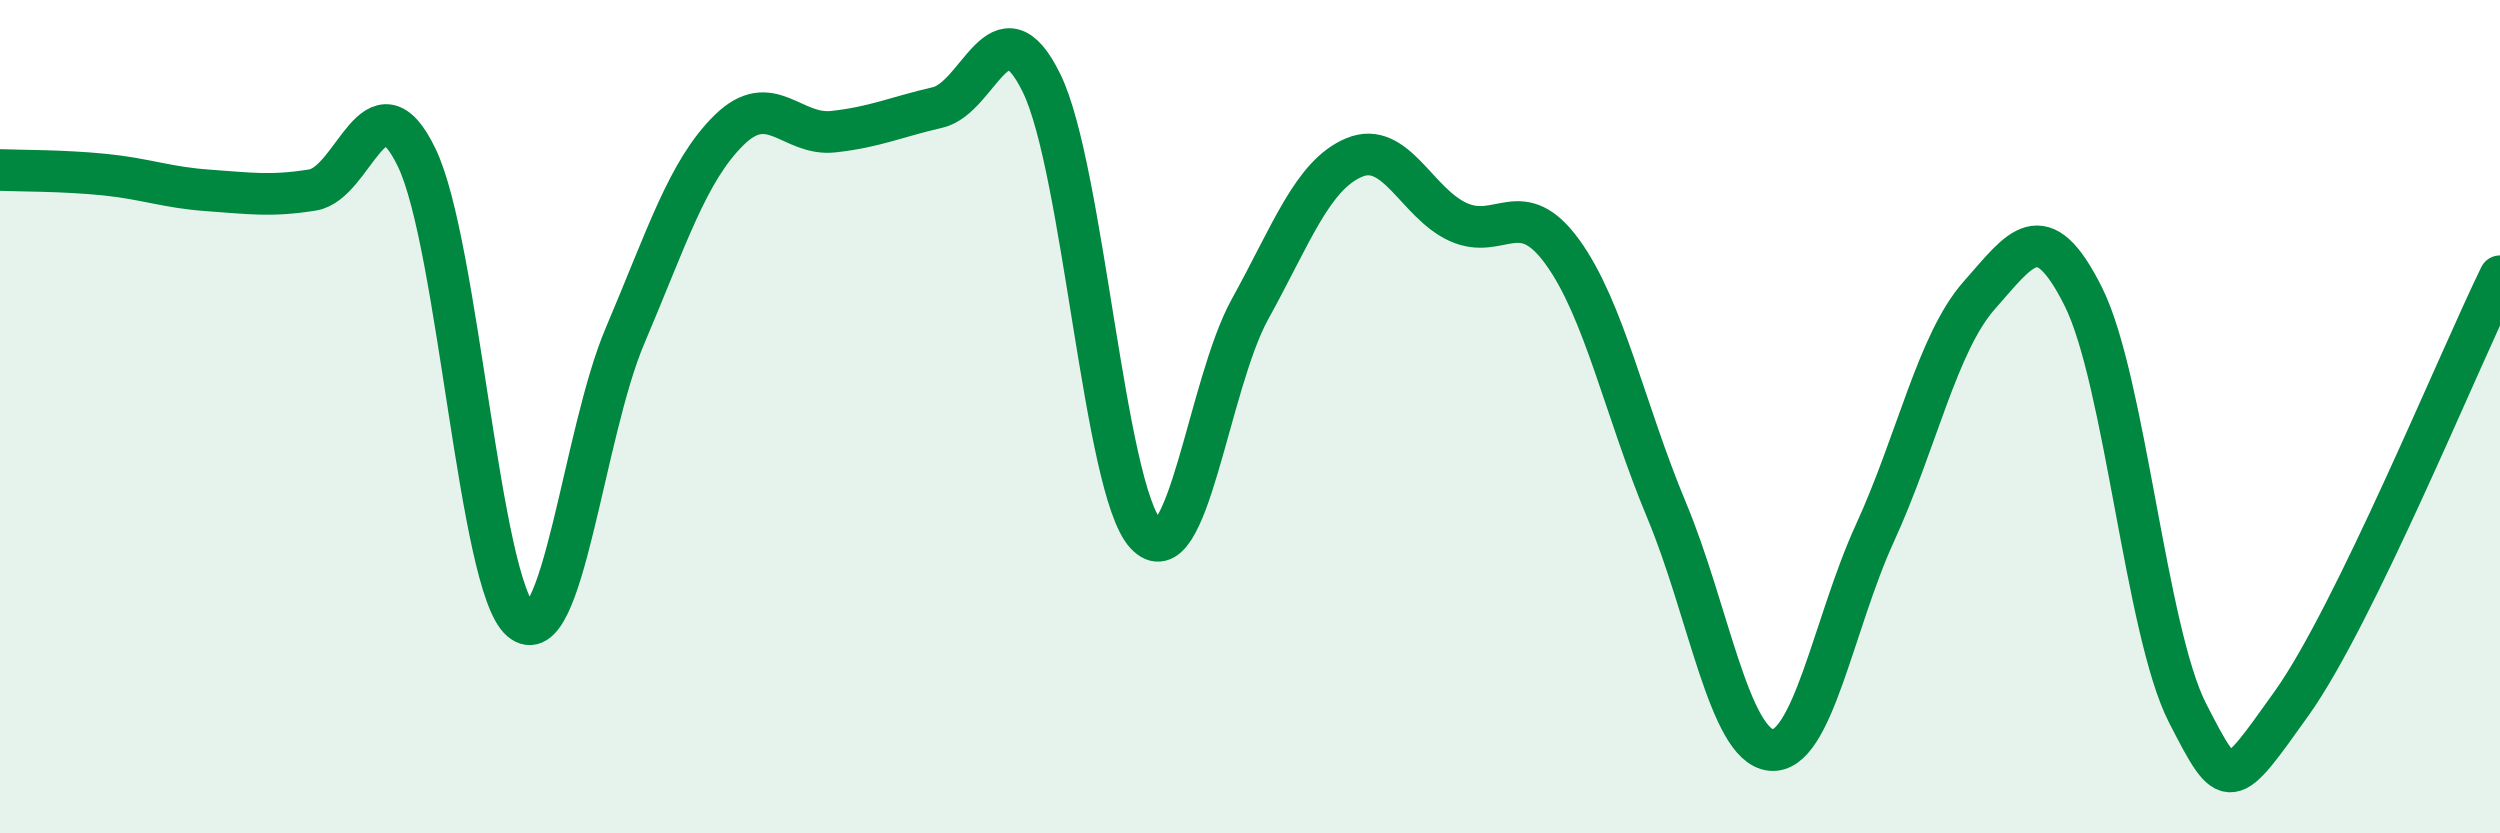
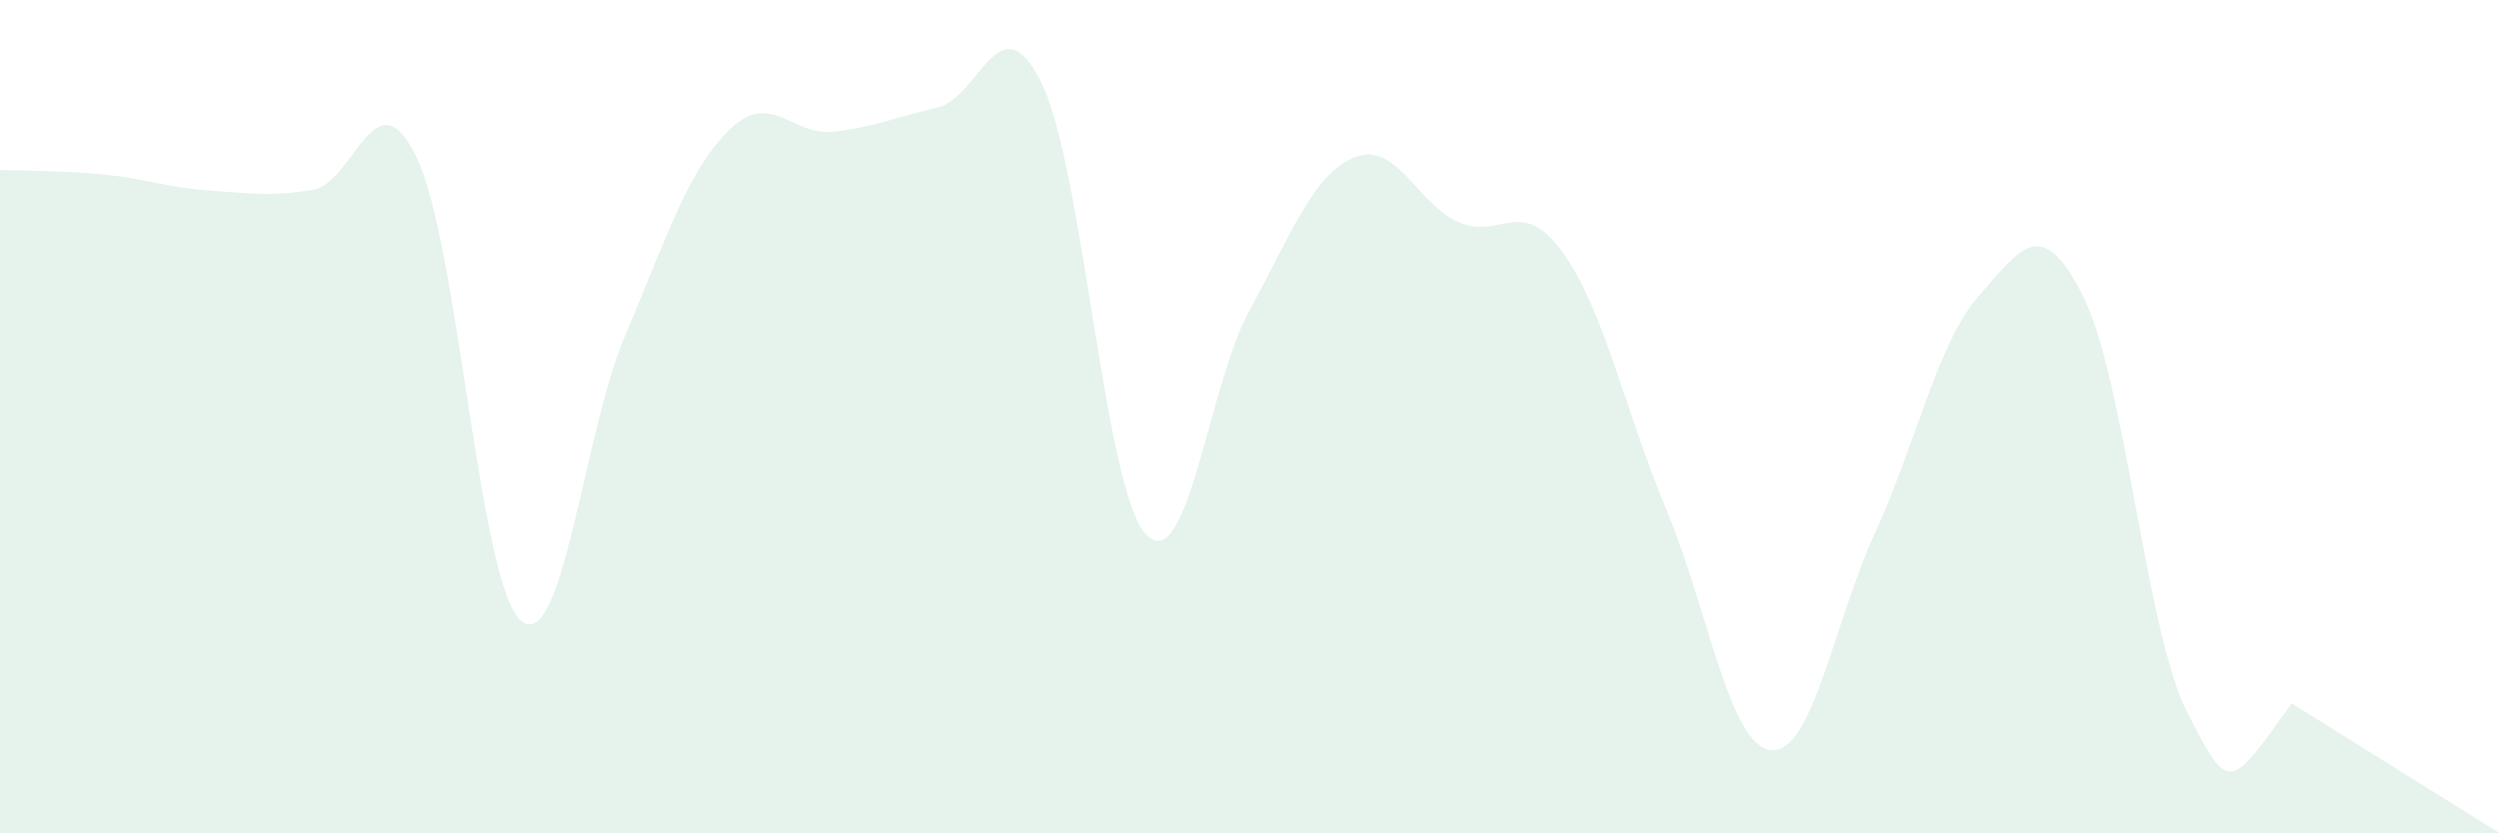
<svg xmlns="http://www.w3.org/2000/svg" width="60" height="20" viewBox="0 0 60 20">
-   <path d="M 0,4.08 C 0.5,4.1 1.5,4.09 2.5,4.19 C 3.5,4.29 4,4.5 5,4.57 C 6,4.64 6.5,4.72 7.5,4.56 C 8.5,4.4 9,1.71 10,3.78 C 11,5.85 11.5,14.03 12.5,14.89 C 13.5,15.75 14,10.41 15,8.06 C 16,5.71 16.5,4.1 17.5,3.12 C 18.5,2.14 19,3.27 20,3.16 C 21,3.05 21.5,2.81 22.5,2.58 C 23.5,2.35 24,-0.05 25,2 C 26,4.05 26.5,11.74 27.5,12.82 C 28.5,13.9 29,9.23 30,7.42 C 31,5.61 31.5,4.2 32.5,3.78 C 33.5,3.36 34,4.88 35,5.33 C 36,5.78 36.5,4.67 37.5,6.05 C 38.5,7.43 39,9.86 40,12.25 C 41,14.64 41.5,17.89 42.5,18 C 43.5,18.11 44,14.97 45,12.79 C 46,10.61 46.5,8.22 47.5,7.09 C 48.5,5.96 49,5.12 50,7.12 C 51,9.12 51.5,15.16 52.5,17.11 C 53.5,19.06 53.5,18.98 55,16.88 C 56.5,14.78 59,8.68 60,6.63L60 20L0 20Z" fill="#008740" opacity="0.1" stroke-linecap="round" stroke-linejoin="round" />
-   <path d="M 0,4.08 C 0.5,4.1 1.5,4.09 2.5,4.19 C 3.5,4.29 4,4.5 5,4.57 C 6,4.64 6.5,4.72 7.5,4.56 C 8.5,4.4 9,1.71 10,3.78 C 11,5.85 11.5,14.03 12.5,14.89 C 13.5,15.75 14,10.41 15,8.06 C 16,5.71 16.5,4.1 17.5,3.12 C 18.5,2.14 19,3.27 20,3.16 C 21,3.05 21.5,2.81 22.5,2.58 C 23.5,2.35 24,-0.05 25,2 C 26,4.05 26.5,11.74 27.5,12.82 C 28.5,13.9 29,9.23 30,7.42 C 31,5.61 31.5,4.2 32.5,3.78 C 33.5,3.36 34,4.88 35,5.33 C 36,5.78 36.5,4.67 37.5,6.05 C 38.5,7.43 39,9.86 40,12.25 C 41,14.64 41.5,17.89 42.5,18 C 43.5,18.11 44,14.97 45,12.79 C 46,10.61 46.5,8.22 47.5,7.09 C 48.5,5.96 49,5.12 50,7.12 C 51,9.12 51.5,15.16 52.5,17.11 C 53.5,19.06 53.5,18.98 55,16.88 C 56.5,14.78 59,8.68 60,6.63" stroke="#008740" stroke-width="1" fill="none" stroke-linecap="round" stroke-linejoin="round" />
+   <path d="M 0,4.08 C 0.5,4.1 1.5,4.09 2.5,4.19 C 3.5,4.29 4,4.5 5,4.57 C 6,4.64 6.5,4.72 7.5,4.56 C 8.5,4.4 9,1.71 10,3.78 C 11,5.85 11.5,14.03 12.5,14.89 C 13.5,15.75 14,10.41 15,8.06 C 16,5.71 16.5,4.1 17.5,3.12 C 18.5,2.14 19,3.27 20,3.16 C 21,3.05 21.5,2.81 22.5,2.58 C 23.5,2.35 24,-0.05 25,2 C 26,4.05 26.5,11.74 27.5,12.82 C 28.5,13.9 29,9.23 30,7.42 C 31,5.61 31.5,4.2 32.5,3.78 C 33.5,3.36 34,4.88 35,5.33 C 36,5.78 36.5,4.67 37.5,6.05 C 38.5,7.43 39,9.86 40,12.25 C 41,14.64 41.5,17.89 42.5,18 C 43.5,18.11 44,14.97 45,12.79 C 46,10.61 46.5,8.22 47.5,7.09 C 48.5,5.96 49,5.12 50,7.12 C 51,9.12 51.5,15.16 52.5,17.11 C 53.5,19.06 53.5,18.98 55,16.88 L60 20L0 20Z" fill="#008740" opacity="0.1" stroke-linecap="round" stroke-linejoin="round" />
</svg>